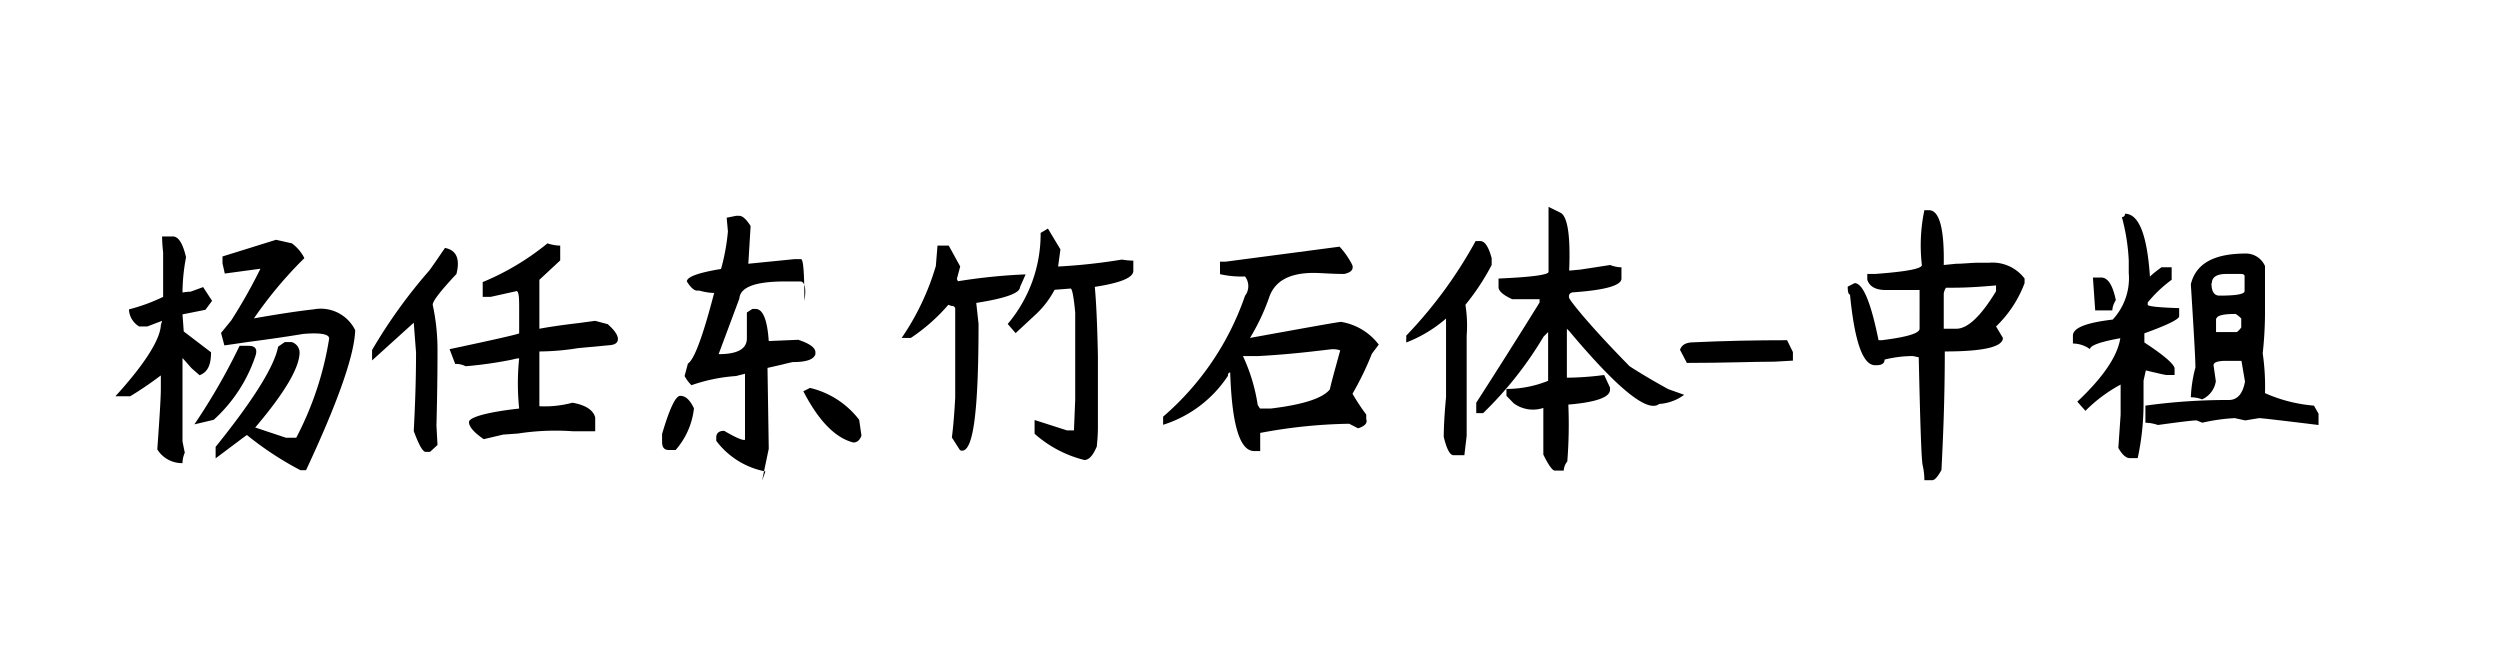
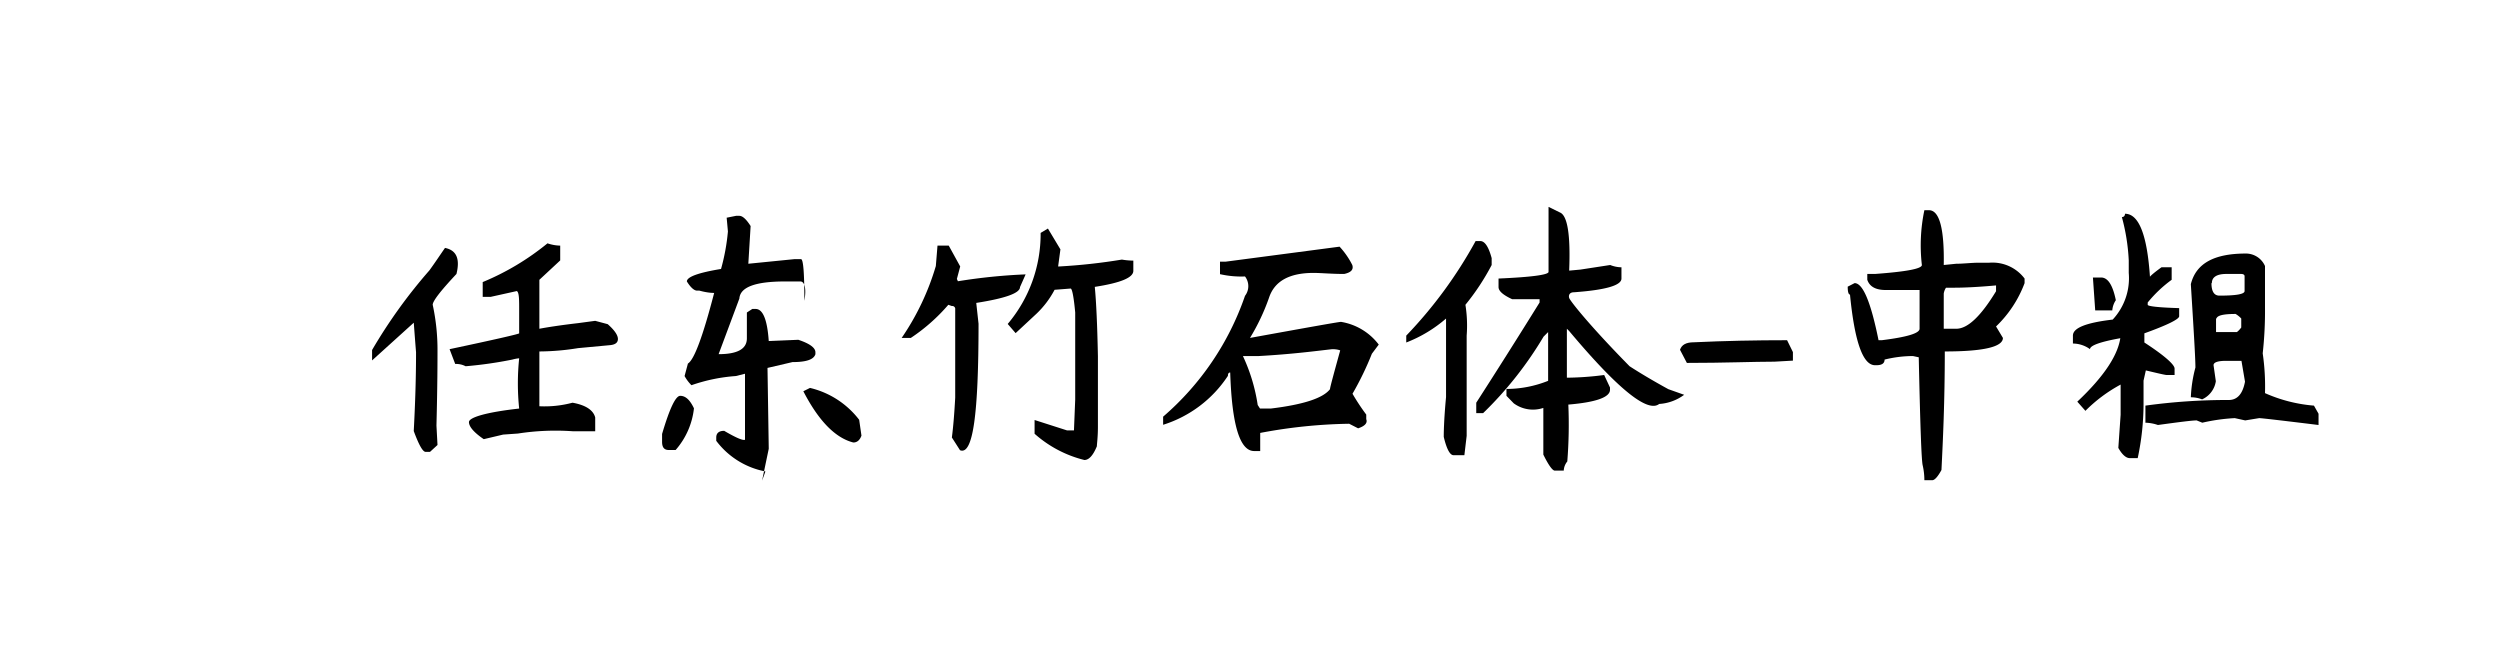
<svg xmlns="http://www.w3.org/2000/svg" height="32px" id="svg-font-78" viewbox="0 0 120 32" width="120px">
-   <path d="M7.78,11.35H8.3c.27,0,.48.35.63,1a9.14,9.14,0,0,0-.17,1.69A2.91,2.91,0,0,1,9.15,14l.6-.22.43.66-.32.43-1.1.22.06.82,1.31,1c0,.59-.15.95-.55,1.1l-.38-.33c-.26-.29-.4-.46-.44-.49,0,.51,0,1.84,0,4l.11.54a1.26,1.26,0,0,0-.11.5,1.39,1.39,0,0,1-1.21-.66c.11-1.53.17-2.5.17-2.9l0-.65a16.68,16.68,0,0,1-1.47,1H5.54C7,17.42,7.69,16.27,7.72,15.61l.06-.21-.71.27H6.68a1,1,0,0,1-.49-.82,8.67,8.67,0,0,0,1.64-.6V12.11A7.6,7.6,0,0,1,7.78,11.35ZM11.5,16.6h.43c.33,0,.44.16.33.49a7.23,7.23,0,0,1-2,3.06l-.93.22A29.82,29.82,0,0,0,11.5,16.6Zm1.75-5.09.76.17a2,2,0,0,1,.6.71,19.72,19.72,0,0,0-2.46,2.95v-.05l.33-.06c1.06-.18,1.92-.31,2.57-.38a1.84,1.84,0,0,1,2,1q-.06,1.8-2.36,6.72h-.27a15.55,15.55,0,0,1-2.57-1.69l-.22.16L10.35,22v-.55q2.73-3.39,3-4.81l.32-.22H14a.53.53,0,0,1,.38.49c0,.73-.71,1.94-2.13,3.61l1.47.49.5,0a15.46,15.46,0,0,0,1.58-4.76c0-.22-.45-.29-1.26-.22q-1,.17-2.67.39l-1.1.16-.16-.6.49-.6a25.47,25.47,0,0,0,1.42-2.52l.06,0h.21l-2,.27-.11-.49v-.33Z">
-  </path>
  <path d="M21.36,11.9c.55.11.73.52.55,1.25-.76.81-1.14,1.3-1.14,1.48A10.22,10.22,0,0,1,21,16.87c0,.4,0,1.59-.05,3.56l.05.93-.36.33h-.21c-.14,0-.33-.35-.57-1,.07-1.32.11-2.57.11-3.78-.08-1-.11-1.46-.11-1.42l-2,1.81v-.5a24.71,24.71,0,0,1,2.75-3.82C20.88,12.61,21.11,12.26,21.36,11.9Zm4.92-.22a2,2,0,0,0,.61.11v.71l-1,.93v.05c0,.55,0,1.31,0,2.3.37-.07,1-.17,1.86-.27l.82-.11.6.16c.33.29.49.53.49.71s-.13.28-.41.3l-1.5.14a11.91,11.91,0,0,1-1.86.16c0,1.24,0,2.12,0,2.63a5.17,5.17,0,0,0,1.59-.17c.62.11,1,.35,1.09.71v.66H27.49a11.77,11.77,0,0,0-2.63.11l-.71.05-.93.22c-.47-.32-.71-.6-.71-.82s.8-.47,2.41-.65a11.74,11.74,0,0,1,0-2.41s-.11,0-.33.06a19.52,19.52,0,0,1-2.24.32,1,1,0,0,0-.5-.11l-.27-.71c2.22-.47,3.34-.73,3.34-.76V14.9c0-.54,0-.85-.11-.93l-1.26.28h-.38v-.71A12.4,12.4,0,0,0,26.28,11.68Z">
 </path>
  <path d="M32.65,19c.26,0,.47.2.66.6a3.63,3.63,0,0,1-.88,2H32.1c-.22,0-.32-.13-.32-.39v-.38Q32.32,19,32.65,19Zm2.68-8.64h.16c.15,0,.33.16.54.49l-.11,1.81,2.2-.22h.33c.11,0,.16.69.16,2,.11-.62,0-.93-.19-.93h-.74c-1.42,0-2.15.27-2.19.82l-1,2.68V17c.91,0,1.36-.25,1.36-.76V15l.26-.17h.16c.35,0,.56.52.63,1.54l1.42-.06c.54.18.82.38.82.6V17c-.08.26-.44.38-1.1.38l-1.2.28.06,3.88-.32,1.53.16-.44a3.85,3.85,0,0,1-2.36-1.47V21c0-.21.13-.32.38-.32.55.32.88.47,1,.43l0-3.17-.44.11a8.19,8.19,0,0,0-2.13.44,1.9,1.9,0,0,1-.33-.44l.16-.6q.45-.27,1.26-3.39c-.07,0-.31,0-.71-.11h-.11c-.14,0-.31-.15-.49-.44,0-.22.55-.42,1.64-.6a9.94,9.94,0,0,0,.33-1.8l-.06-.66Zm3.55,8.26a4.19,4.19,0,0,1,2.36,1.53l.11.76q-.12.33-.39.33-1.3-.33-2.4-2.46Z">
 </path>
  <path d="M45,11.79h.54l.55,1-.16.6.05.11a27.34,27.34,0,0,1,3.25-.33l-.27.61c0,.29-.7.54-2.1.76l.11,1c0,4.3-.26,6.33-.89,6.07L45.69,21c.07-.54.12-1.18.16-1.91V14.85a.14.14,0,0,0-.16-.16l-.17-.06a8.76,8.76,0,0,1-1.8,1.59h-.44a12.21,12.21,0,0,0,1.64-3.45Zm5.3-.82.6,1-.11.82h.06a27.8,27.8,0,0,0,3-.33,3.41,3.41,0,0,0,.55.05V13c0,.33-.62.58-1.85.77.07.72.12,1.84.15,3.33v3.39c0,.51-.05.82-.05.93q-.27.66-.6.66a5.63,5.63,0,0,1-2.39-1.26v-.66l1.56.5h.33l.06-1.48V15c-.07-.76-.15-1.15-.22-1.15l-.77.06a4.44,4.44,0,0,1-.87,1.15l-1,.93-.38-.44a6.69,6.69,0,0,0,1.58-4.37Z">
 </path>
  <path d="M64.3,11.84a3.83,3.83,0,0,1,.61.88c.07.22-.06.36-.39.43-.62,0-1.11-.05-1.47-.05-1.17,0-1.88.4-2.14,1.2A10.13,10.13,0,0,1,60,16.22h0c2.81-.51,4.26-.77,4.37-.77a2.85,2.85,0,0,1,1.81,1.09l-.33.44a14.51,14.51,0,0,1-.93,1.92,10.3,10.3,0,0,0,.66,1v.22c.07.18-.06.33-.39.44l-.43-.22a24.78,24.78,0,0,0-4.27.44v.87H60.2c-.69,0-1.07-1.26-1.15-3.77-.07,0-.11.05-.11.16a5.8,5.8,0,0,1-3.11,2.35V20a13.41,13.41,0,0,0,3.93-5.8.76.76,0,0,0,0-.93,4.61,4.61,0,0,1-1.2-.11v-.6h.27Zm-3.88,5.25c-.51,0-.76,0-.76,0a8.5,8.5,0,0,1,.71,2.35l.11.17H61c1.57-.19,2.51-.5,2.84-.93,0-.08.17-.7.49-1.86,0,0-.12-.06-.38-.06C63.23,16.84,62.06,17,60.42,17.09Z">
 </path>
  <path d="M70.83,11.57h.22c.22,0,.4.27.55.82v.33a11.2,11.2,0,0,1-1.26,1.91,6.3,6.3,0,0,1,.06,1.48v4.81l-.11.93h-.52c-.17,0-.33-.29-.47-.88,0-.11,0-.74.11-1.91V15.23l0,.06a6.46,6.46,0,0,1-1.91,1.15v-.33A21.29,21.29,0,0,0,70.83,11.57Zm3.5-1.64.55.27c.36.15.51,1.08.44,2.79l.54-.05,1.43-.22a1.49,1.49,0,0,0,.54.11v.54c0,.33-.76.55-2.29.66-.19,0-.26.13-.22.27s1,1.35,2.9,3.28c.51.33,1.13.7,1.86,1.1l.76.27a2.24,2.24,0,0,1-1.2.44q-.83.66-4.32-3.5l-.11-.11v2.35h-.06A14.45,14.45,0,0,0,77,18l.28.6v.11c0,.36-.68.6-2,.71a22.31,22.31,0,0,1-.05,2.73.74.74,0,0,0-.17.44h-.43c-.11,0-.3-.26-.55-.77l0-1.75v-.49a1.56,1.56,0,0,1-1.42-.22L72.31,19v-.33a5.41,5.41,0,0,0,2-.39V15.94l-.22.22a17.67,17.67,0,0,1-2.9,3.67h-.33v-.5Q72.36,17,73.9,14.52v-.16H72.58c-.43-.2-.65-.39-.65-.58v-.41c1.6-.07,2.4-.18,2.4-.32V9.93Z">
 </path>
  <path d="M85.78,16.33l.28.57v.41l-.88.05c-1,0-2.42.06-4.21.06l-.33-.63c.08-.24.29-.36.66-.36C82.79,16.36,84.29,16.33,85.78,16.33Z">
 </path>
  <path d="M92.37,10.09h.22c.51,0,.74.91.71,2.63l.6-.06c.36,0,.73-.05,1.09-.05h.5a1.93,1.93,0,0,1,1.69.76v.22a5.59,5.59,0,0,1-1.37,2.08l.33.55c0,.43-.93.65-2.79.65,0,2.41-.09,4.3-.16,5.69-.18.33-.33.49-.44.49h-.38a3.22,3.22,0,0,0-.08-.71c-.06-.22-.12-1.95-.19-5.19l-.28-.06a5.71,5.71,0,0,0-1.36.17q0,.27-.39.27H90q-.87,0-1.2-3.39c-.07,0-.11-.13-.11-.38l.33-.17c.4,0,.78.91,1.15,2.74h.16c1.2-.15,1.81-.33,1.81-.55V13.92H90.51c-.47,0-.77-.16-.88-.49v-.28H90c1.5-.11,2.25-.25,2.25-.43A8.18,8.18,0,0,1,92.37,10.09Zm1.42,3.72h-.38s-.08.1-.11.28v1.69h.6c.55,0,1.18-.6,1.91-1.8V13.7C94.94,13.78,94.26,13.81,93.79,13.81Z">
 </path>
  <path d="M102,10.26q1,0,1.2,3.06c-.07,0,.11-.17.55-.49h.49v.6a6.14,6.14,0,0,0-1.15,1.09v.11c0,.07.5.13,1.51.16v.39c0,.14-.56.42-1.67.82v.44c1,.65,1.45,1.07,1.45,1.25V18H104c-.07,0-.41-.08-1-.22l-.11.49v1.09a12.47,12.47,0,0,1-.28,2.63h-.38c-.18,0-.37-.17-.55-.49l.11-1.59V18.46a7.18,7.18,0,0,0-1.69,1.26l-.39-.44c1.32-1.24,2-2.3,2.08-3.17v.11h.06q-1.53.27-1.53.54a1.41,1.41,0,0,0-.82-.27v-.38c0-.37.63-.62,1.91-.77a2.92,2.92,0,0,0,.77-2.24v-.6a9.63,9.63,0,0,0-.33-2.08C101.94,10.42,102,10.36,102,10.26Zm-1.54,3.06h.39c.33,0,.56.36.71,1.09a1,1,0,0,0-.17.49h-.82Zm7.32-1.15a1,1,0,0,1,.94.6v2a18.42,18.42,0,0,1-.11,2.19,11.06,11.06,0,0,1,.11,1.91,7.19,7.19,0,0,0,2.35.6l.22.39v.54q-2.69-.33-2.85-.33l-.67.11-.5-.11a8.92,8.92,0,0,0-1.56.22l-.27-.11c-.22,0-.84.08-1.86.22a2,2,0,0,0-.6-.11v-.82a28.72,28.72,0,0,1,4-.27c.41,0,.67-.29.78-.88l-.17-1h-.73c-.4,0-.61.07-.61.21l.11.77a1.14,1.14,0,0,1-.66.87,1.47,1.47,0,0,0-.54-.1,6.55,6.55,0,0,1,.22-1.43c0-.43-.08-1.76-.22-4C105.41,12.64,106.28,12.17,107.8,12.17Zm-1.63,1.42c0,.4.13.6.38.6.81,0,1.21-.07,1.21-.22v-.71c0-.07-.06-.11-.17-.11h-.71C106.41,13.15,106.17,13.3,106.17,13.59Zm.22,1.7v.65h1s.1-.07.21-.22v-.43s-.09-.11-.27-.22h0C106.72,15.07,106.43,15.14,106.39,15.29Z">
 </path>
</svg>